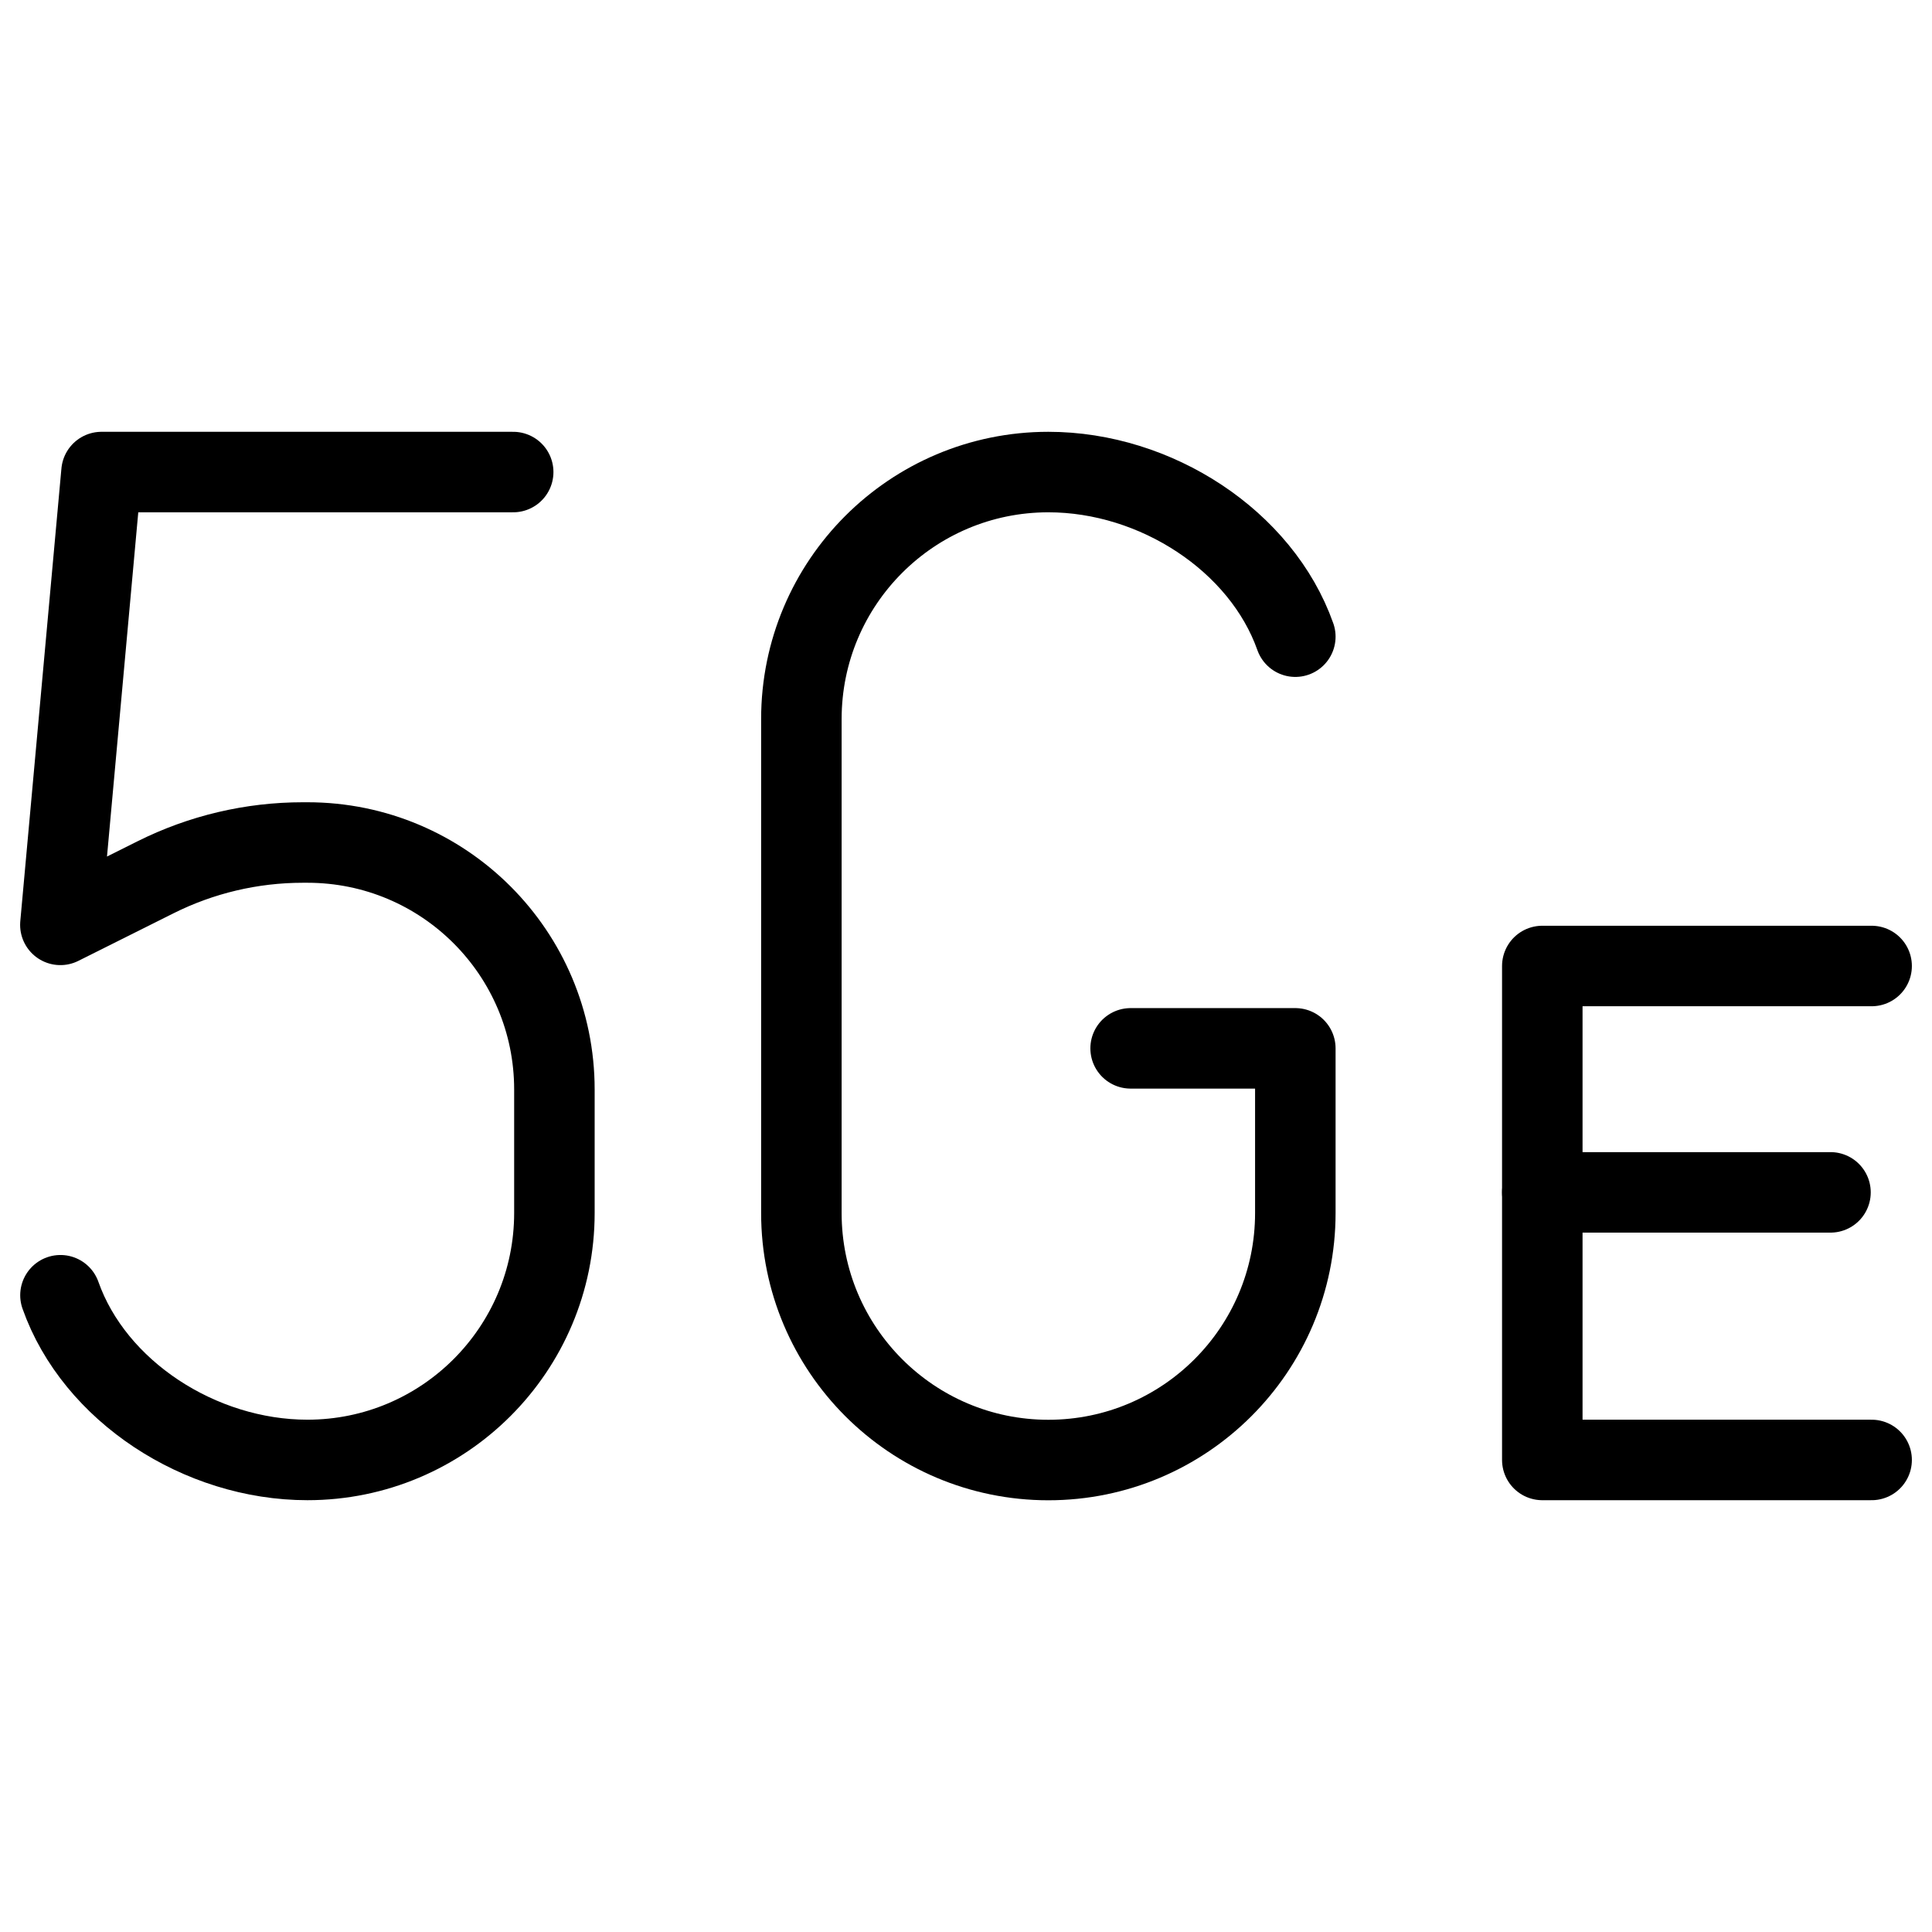
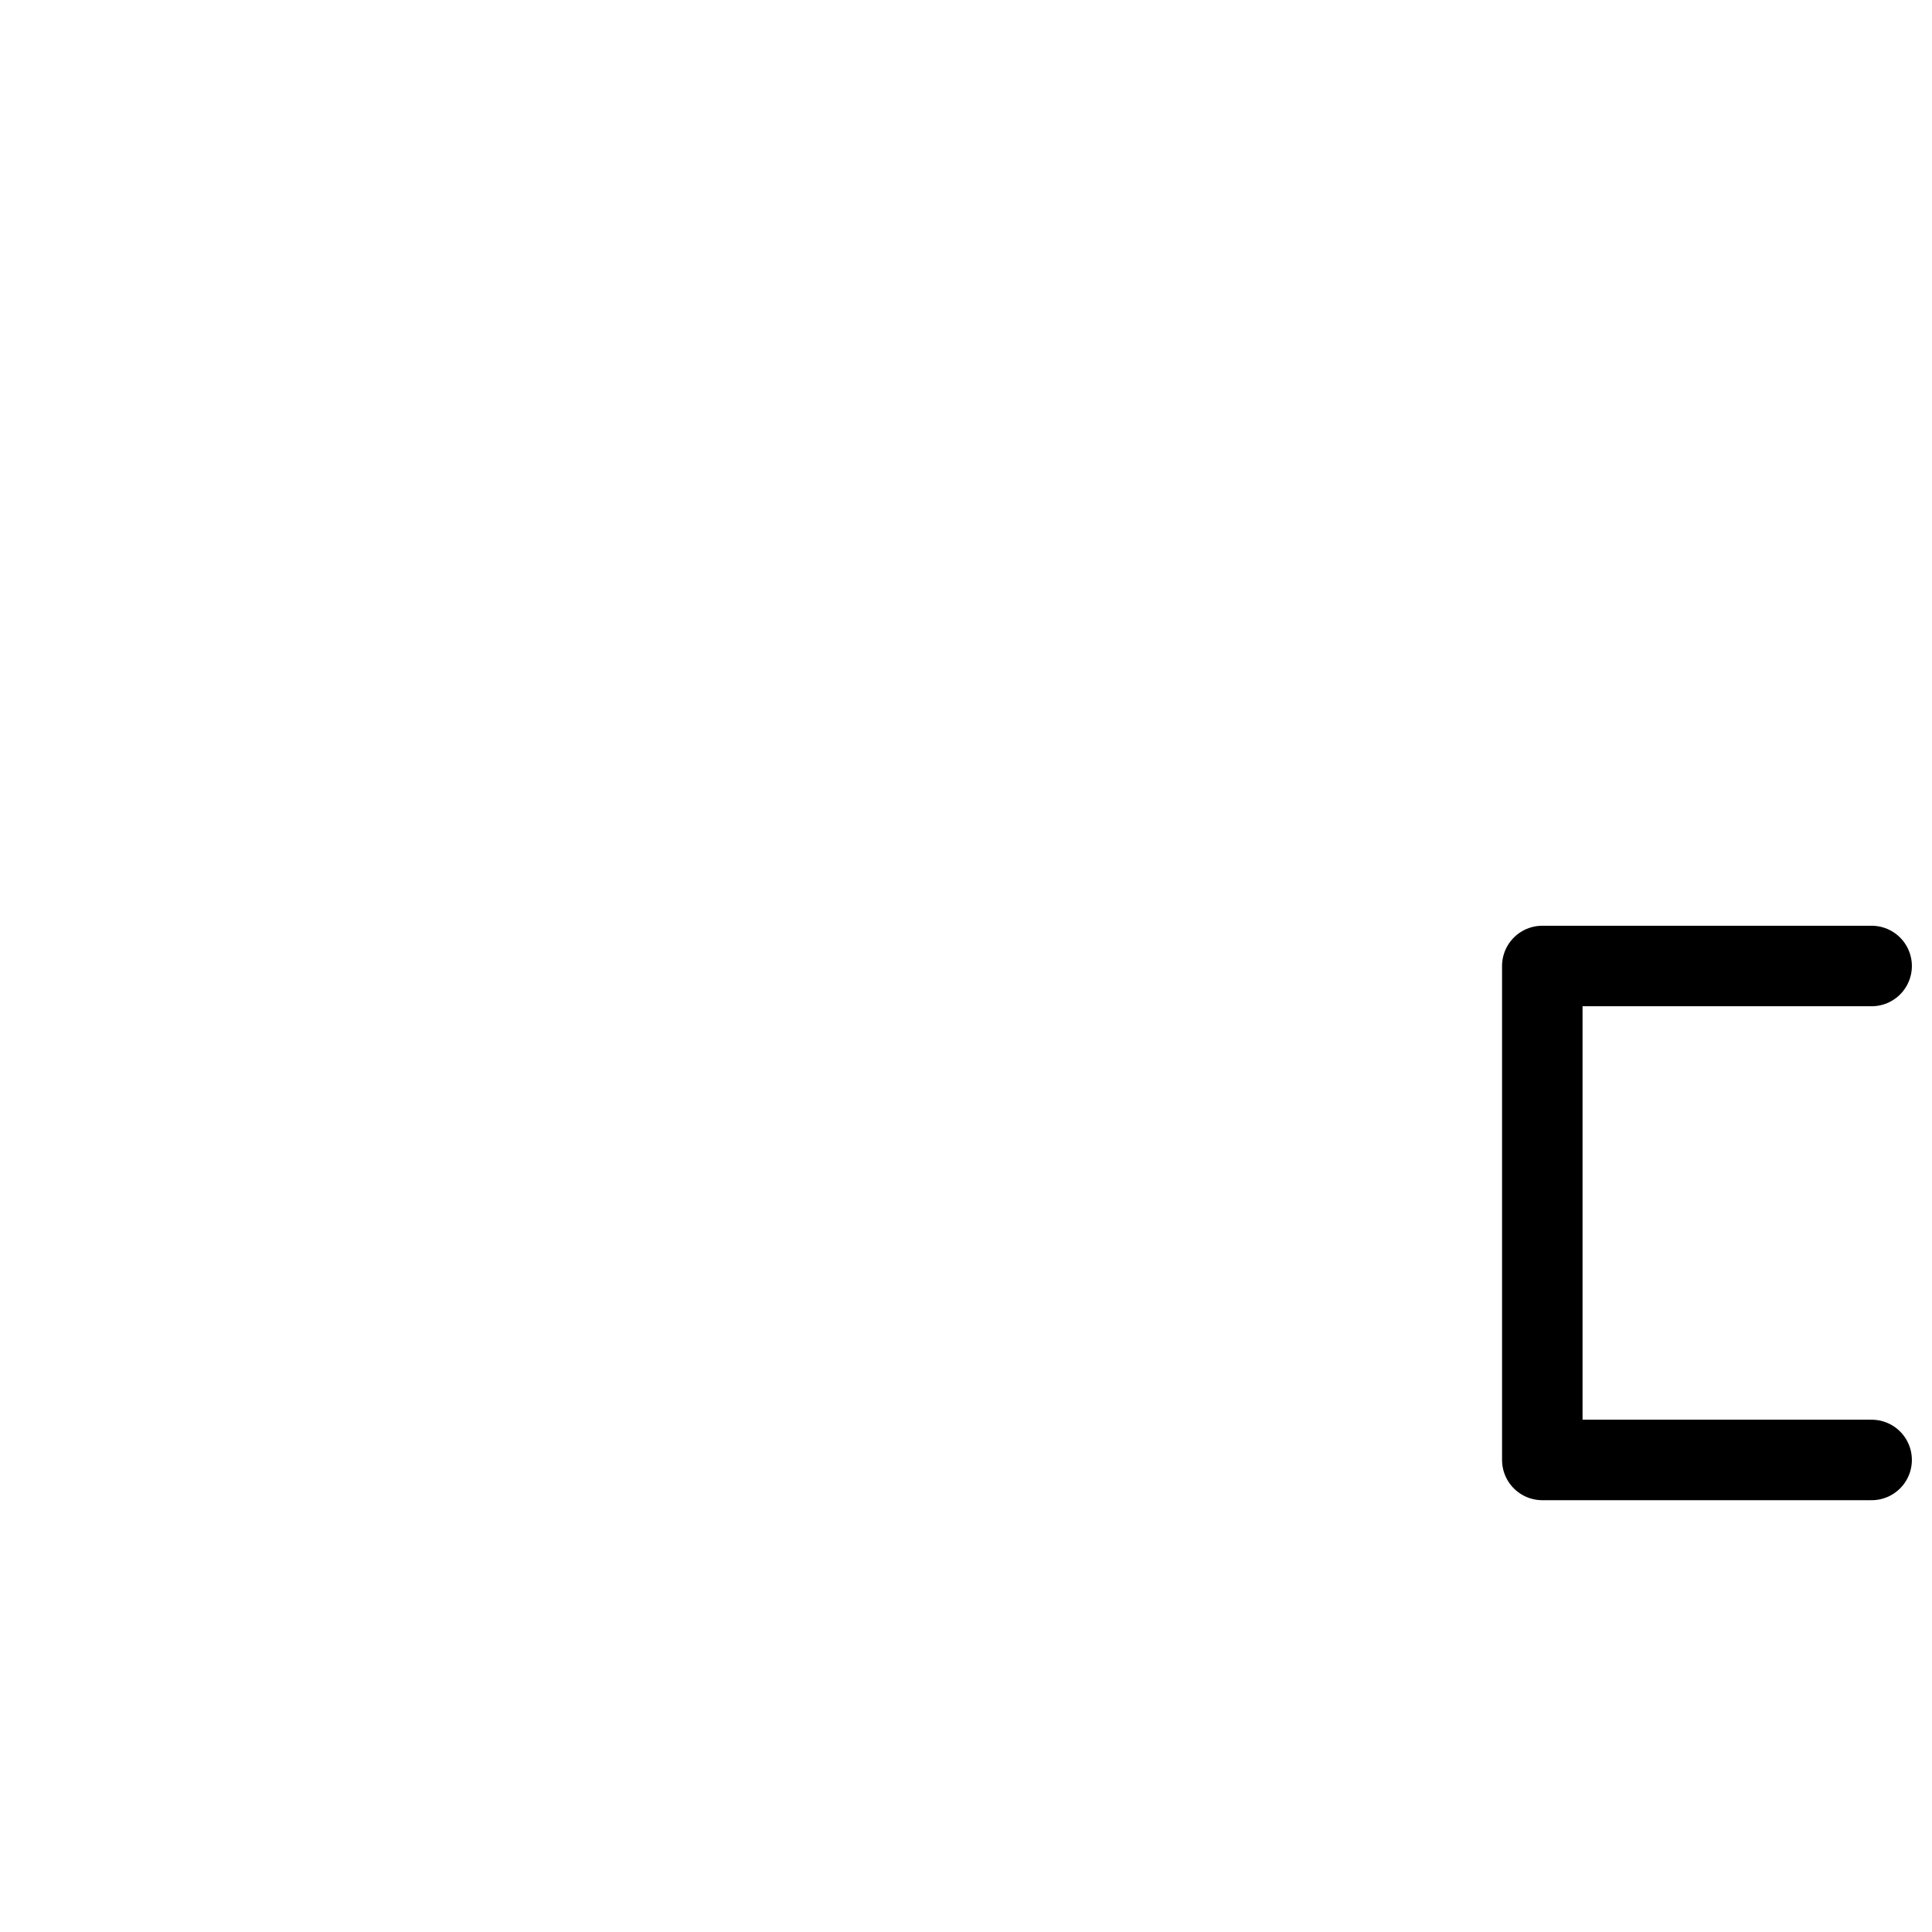
<svg xmlns="http://www.w3.org/2000/svg" fill="none" viewBox="0 0 24 24">
  <path stroke="#000000" stroke-linecap="round" stroke-linejoin="round" d="m23.25 12 -4.091 0v6.136H23.25" stroke-width="1" />
-   <path stroke="#000000" stroke-linecap="round" stroke-linejoin="round" d="M19.159 14.812h3.58" stroke-width="1" />
-   <path stroke="#000000" stroke-linecap="round" stroke-linejoin="round" d="M6.375 5.864H1.261L0.75 11.489l1.182 -0.591c0.568 -0.284 1.194 -0.432 1.83 -0.432h0.057c1.695 0 3.068 1.374 3.068 3.068v1.534c0 1.694 -1.374 3.068 -3.068 3.068 -1.336 0 -2.647 -0.854 -3.068 -2.046" stroke-width="1" />
-   <path stroke="#000000" stroke-linecap="round" stroke-linejoin="round" d="M14.045 13.023h2.046v2.046c0 1.694 -1.374 3.068 -3.068 3.068 -1.694 0 -3.068 -1.374 -3.068 -3.068V8.932c0 -1.695 1.374 -3.068 3.068 -3.068 1.336 0 2.647 0.854 3.068 2.045" stroke-width="1" />
</svg>